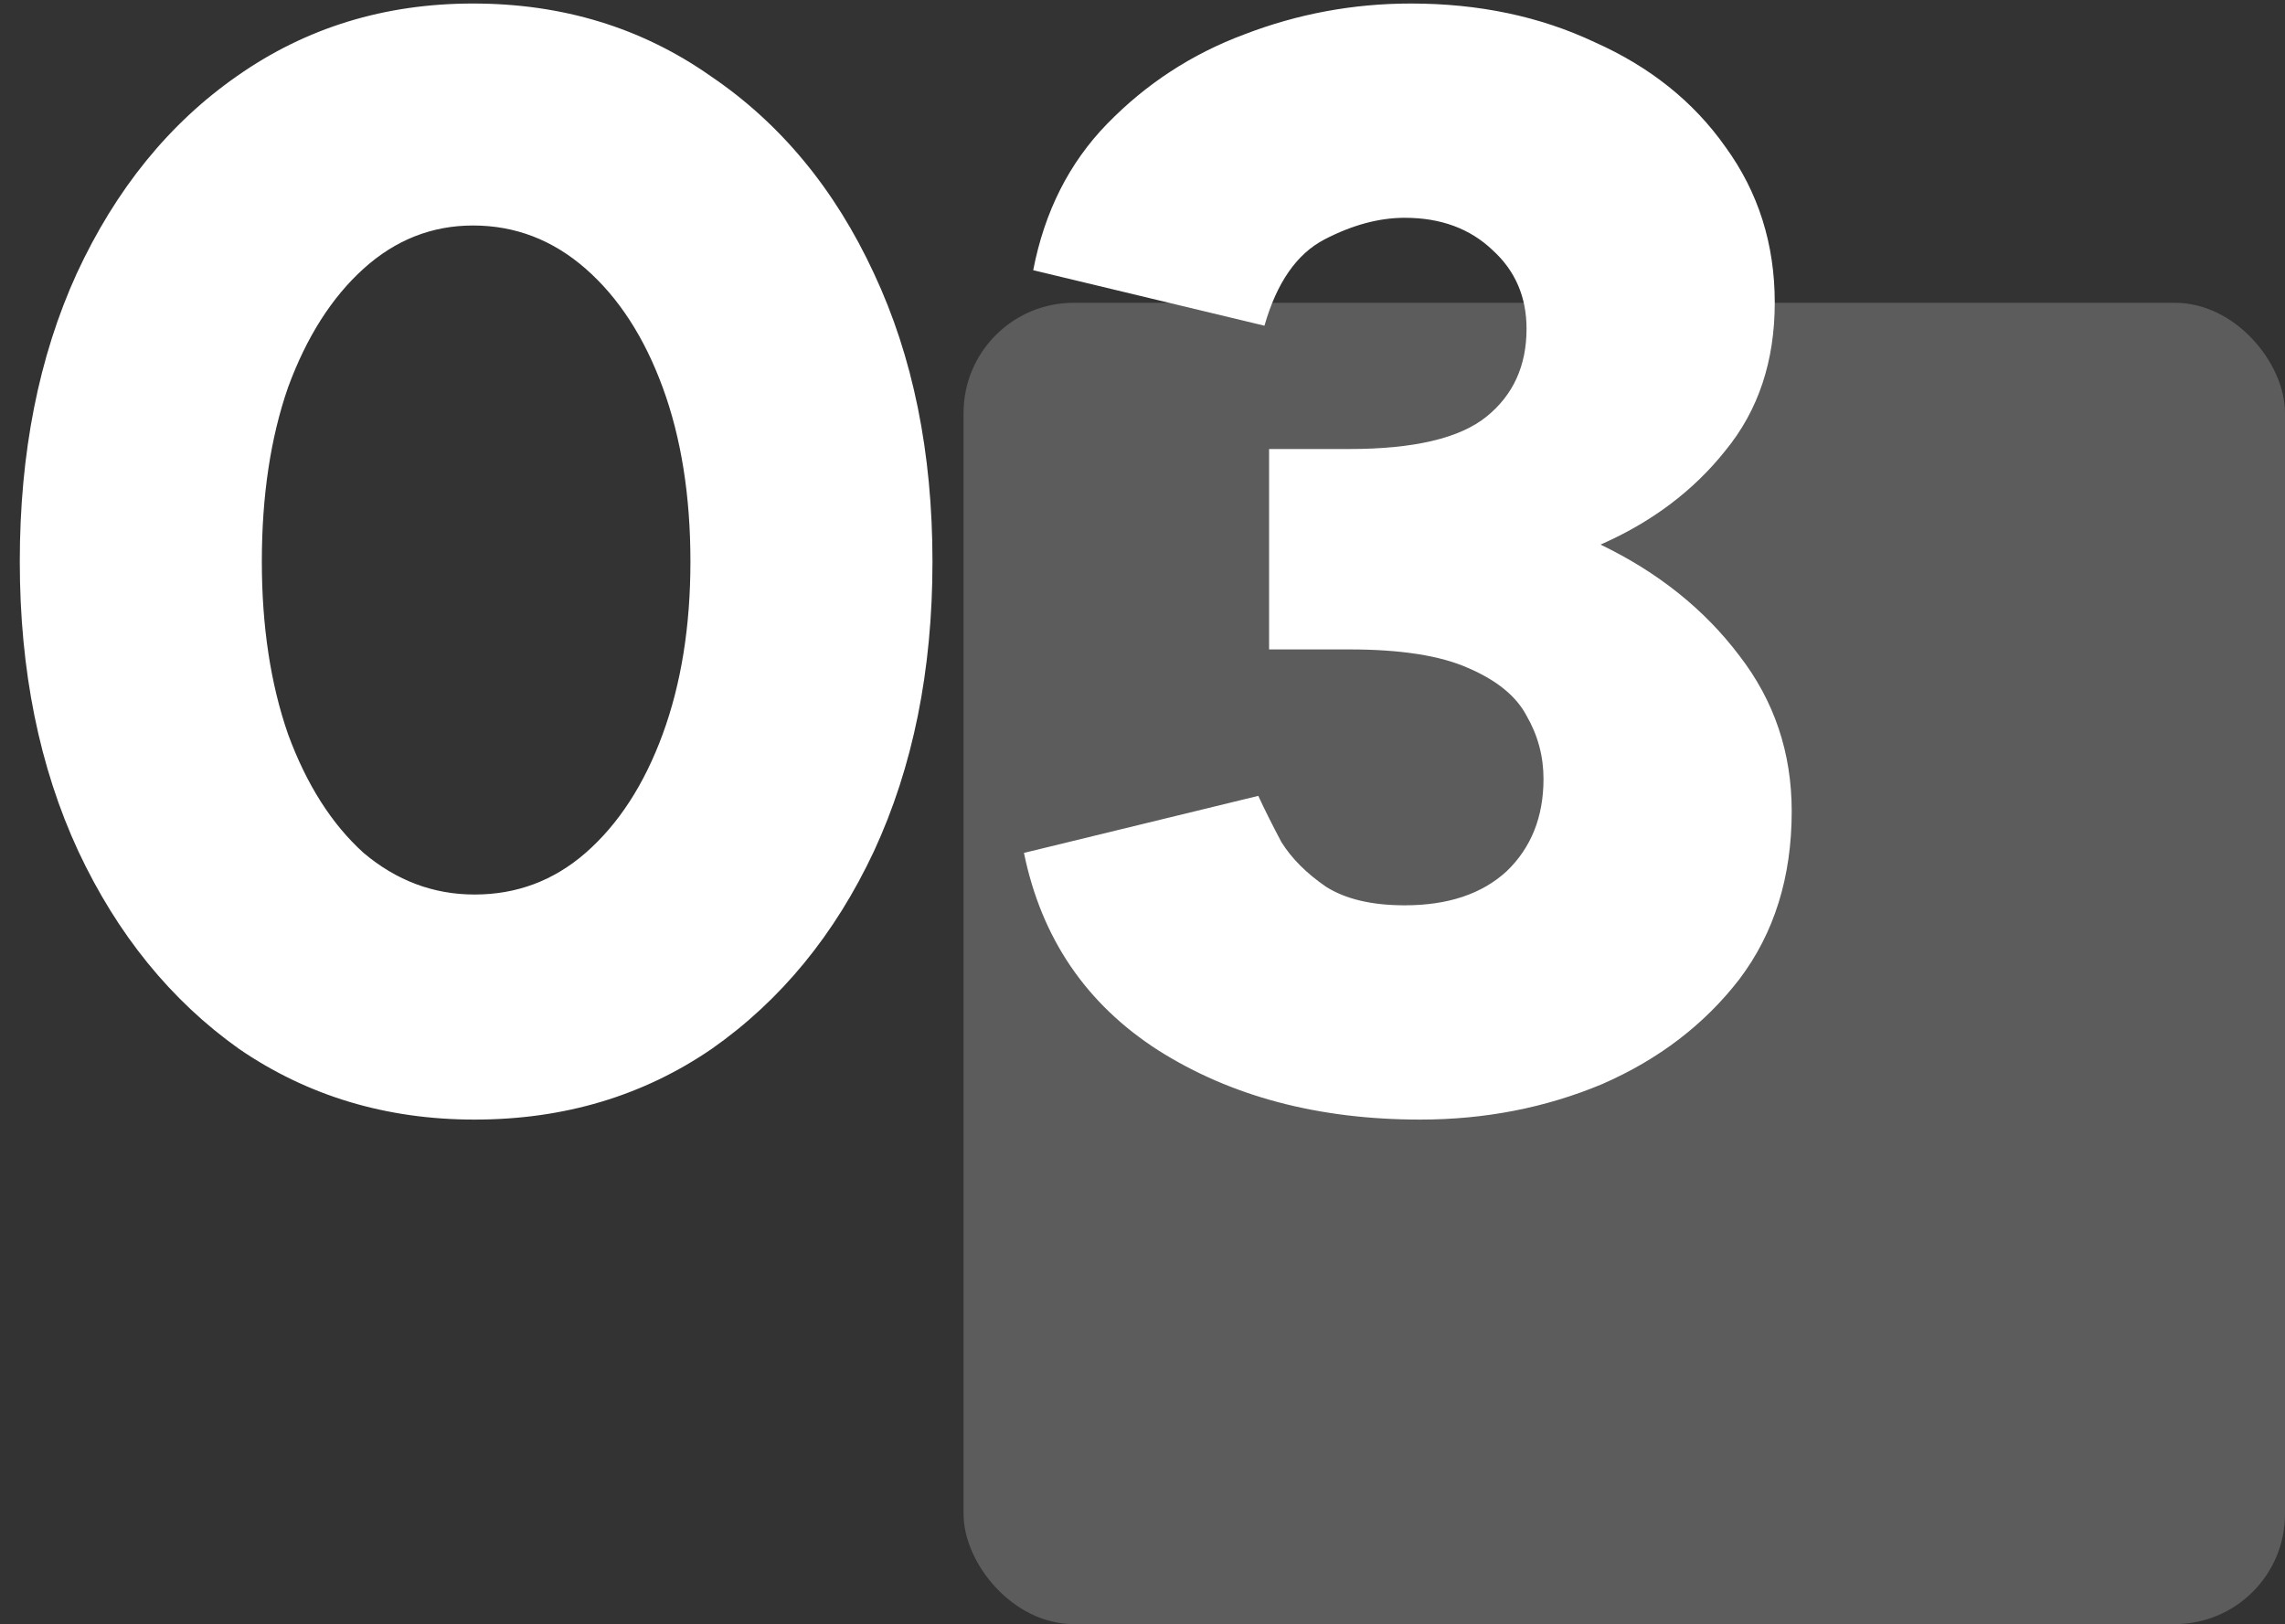
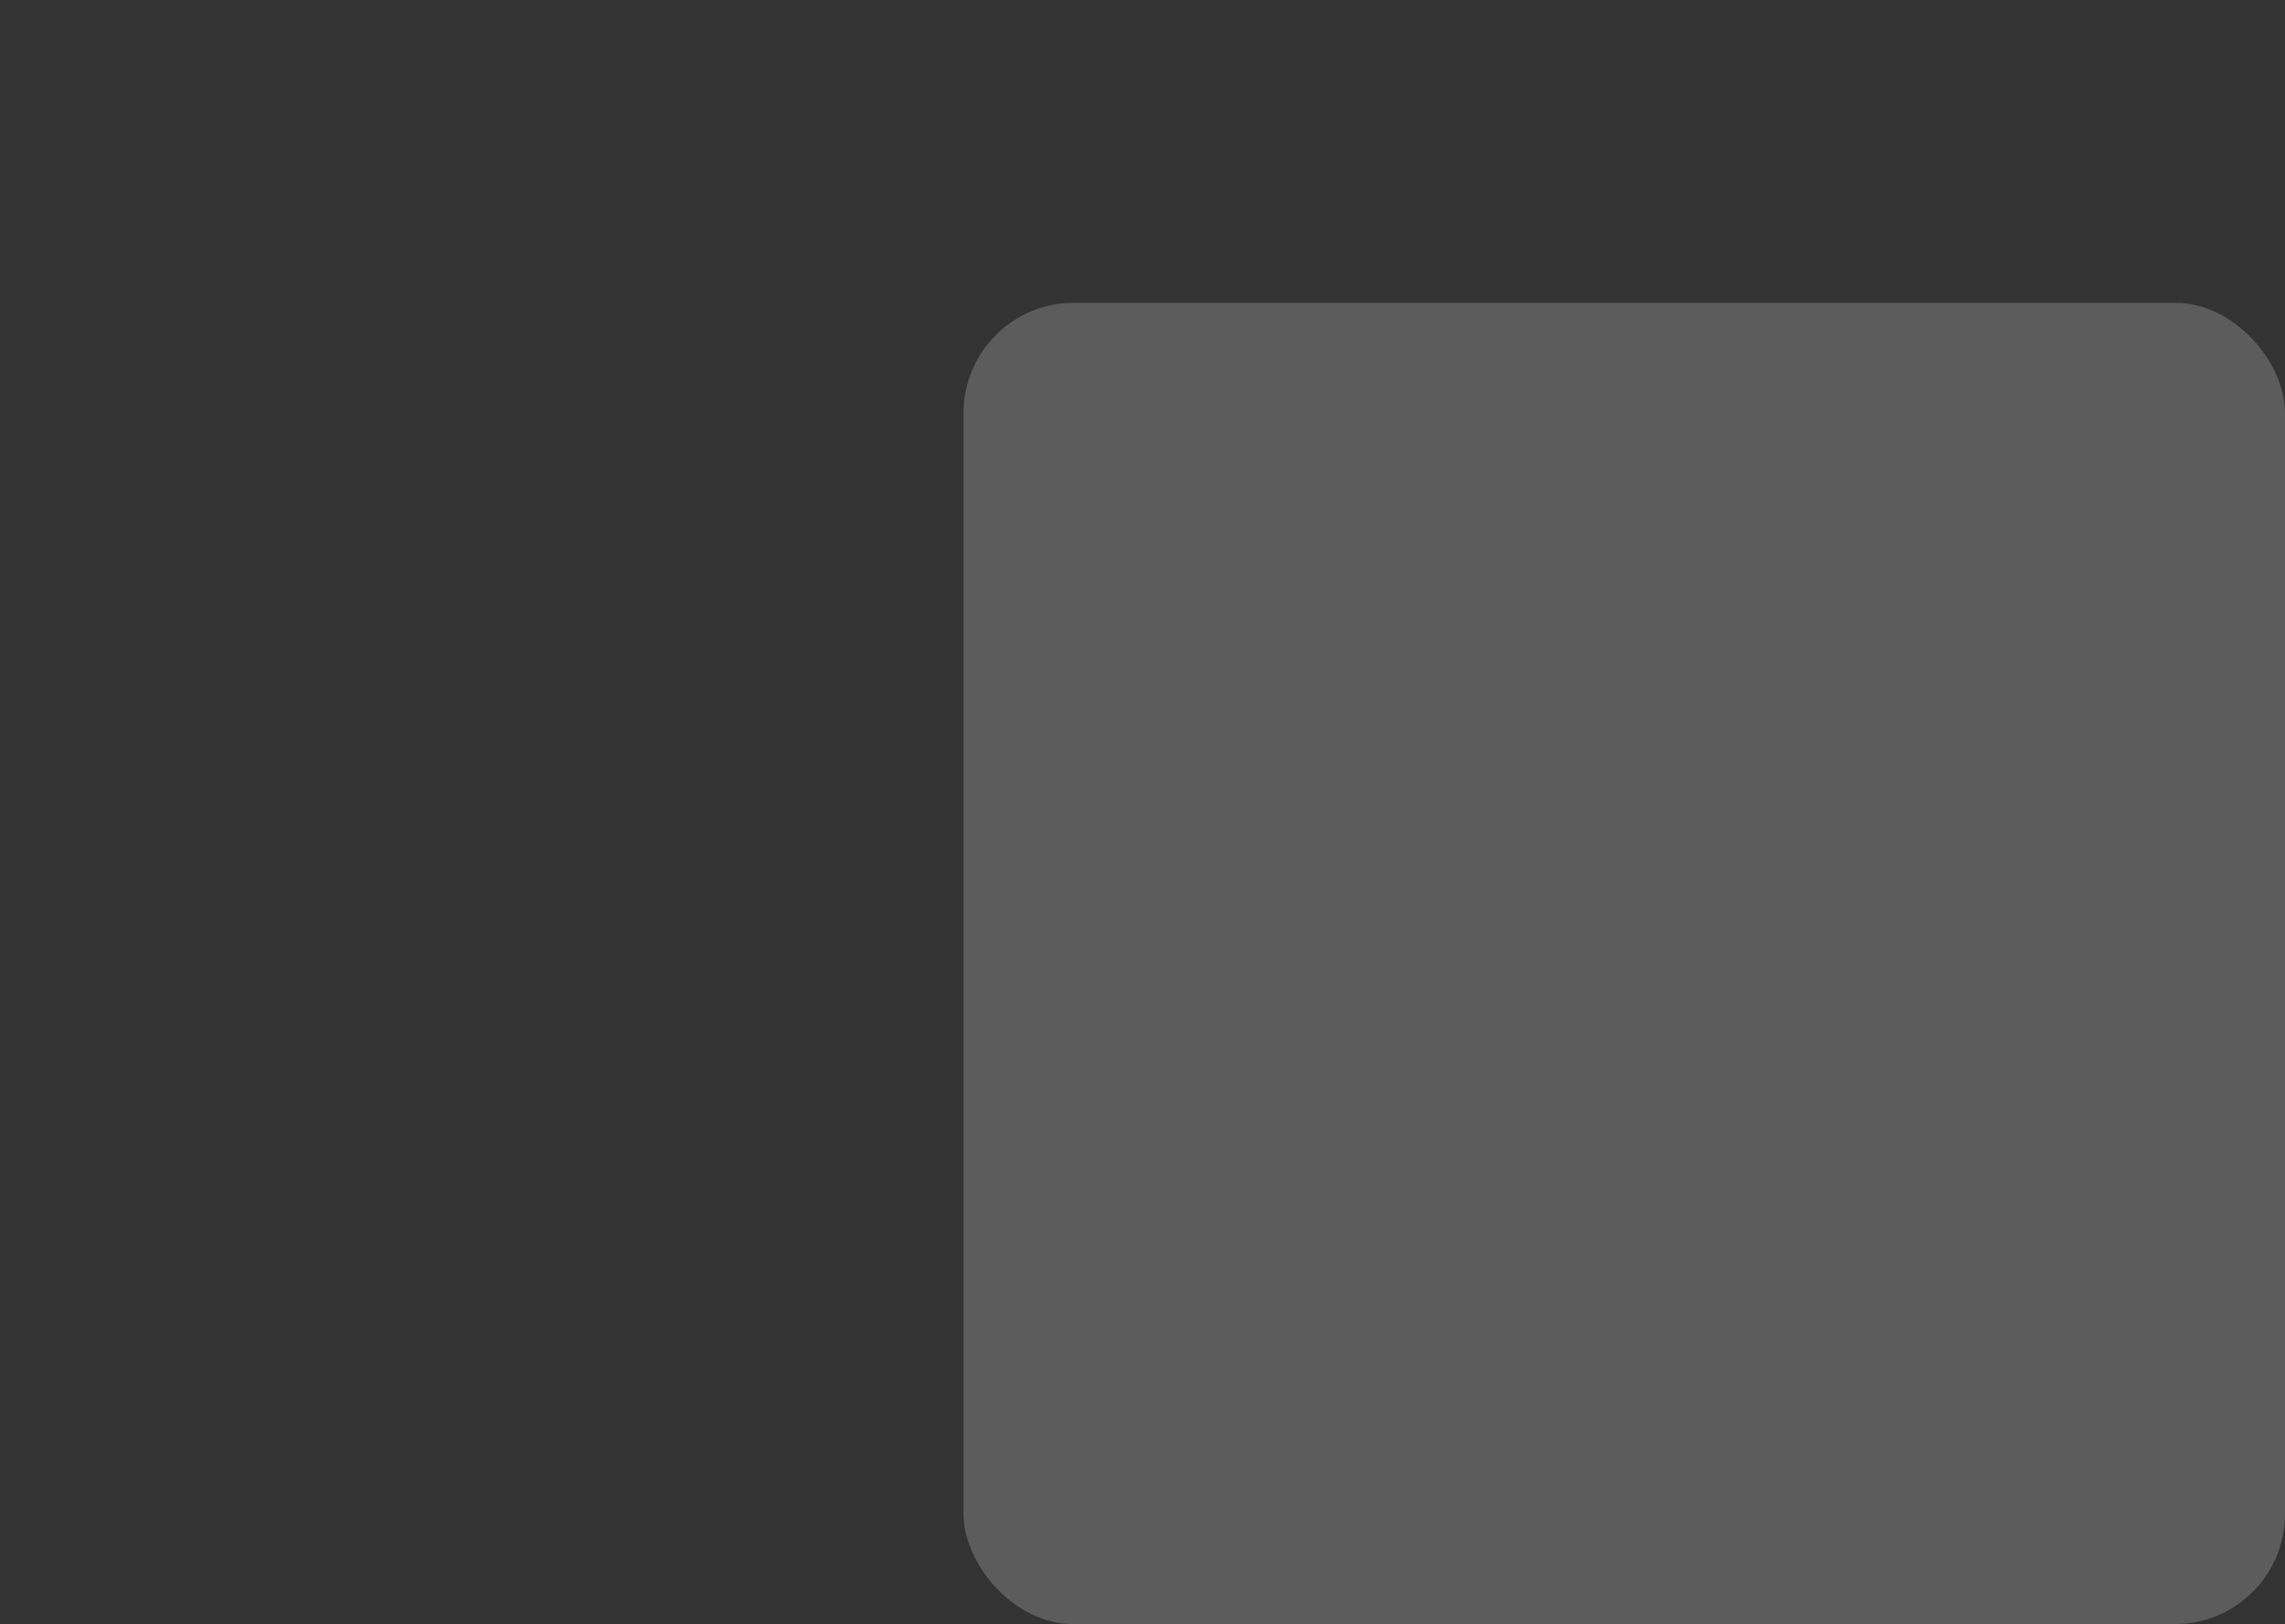
<svg xmlns="http://www.w3.org/2000/svg" width="83px" height="59px" viewBox="0 0 83 59" version="1.1">
  <rect x="0" y="0" width="83" height="59" fill="#333333" stroke="none" />
  <title>Group 9(5)</title>
  <g id="Page-1" stroke="none" stroke-width="1" fill="none" fill-rule="evenodd">
    <g id="Group-9(5)" transform="translate(0.719, 0.128)" fill="#FFFFFF" fill-rule="nonzero">
      <rect id="Rectangle" opacity="0.2" x="34.281" y="10.872" width="48" height="48" rx="4" />
-       <path d="M16.52,40.544 C13.309,40.544 10.453,39.685 7.952,37.968 C5.488,36.213 3.547,33.824 2.128,30.8 C0.709,27.739 -1.42108547e-14,24.229 -1.42108547e-14,20.272 C-1.42108547e-14,16.315 0.691,12.824 2.072,9.8 C3.491,6.739 5.432,4.349 7.896,2.632 C10.397,0.877 13.253,0 16.464,0 C19.712,0 22.587,0.877 25.088,2.632 C27.627,4.349 29.605,6.739 31.024,9.8 C32.443,12.824 33.152,16.315 33.152,20.272 C33.152,24.229 32.443,27.739 31.024,30.8 C29.605,33.824 27.645,36.213 25.144,37.968 C22.643,39.685 19.768,40.544 16.52,40.544 Z M16.52,32.368 C18.051,32.368 19.395,31.864 20.552,30.856 C21.747,29.811 22.68,28.373 23.352,26.544 C24.024,24.715 24.36,22.624 24.36,20.272 C24.36,17.883 24.024,15.773 23.352,13.944 C22.68,12.115 21.747,10.677 20.552,9.632 C19.357,8.587 17.995,8.064 16.464,8.064 C14.971,8.064 13.645,8.587 12.488,9.632 C11.331,10.677 10.416,12.115 9.744,13.944 C9.109,15.773 8.792,17.883 8.792,20.272 C8.792,22.624 9.109,24.715 9.744,26.544 C10.416,28.373 11.331,29.811 12.488,30.856 C13.683,31.864 15.027,32.368 16.52,32.368 Z M50.867,40.544 C47.171,40.544 43.998,39.704 41.347,38.024 C38.734,36.344 37.11,33.955 36.475,30.856 L44.987,28.784 C45.211,29.269 45.491,29.829 45.827,30.464 C46.201,31.061 46.742,31.603 47.451,32.088 C48.161,32.536 49.113,32.76 50.307,32.76 C51.875,32.76 53.107,32.349 54.003,31.528 C54.899,30.669 55.347,29.549 55.347,28.168 C55.347,27.347 55.142,26.581 54.731,25.872 C54.358,25.163 53.649,24.584 52.603,24.136 C51.595,23.688 50.158,23.464 48.291,23.464 L45.379,23.464 L45.379,16.184 L48.291,16.184 C50.643,16.184 52.305,15.792 53.275,15.008 C54.246,14.224 54.731,13.16 54.731,11.816 C54.731,10.659 54.321,9.707 53.499,8.96 C52.678,8.176 51.614,7.784 50.307,7.784 C49.374,7.784 48.403,8.045 47.395,8.568 C46.387,9.091 45.659,10.136 45.211,11.704 L36.811,9.688 C37.222,7.56 38.118,5.787 39.499,4.368 C40.918,2.912 42.579,1.829 44.483,1.12 C46.425,0.373 48.441,0 50.531,0 C52.995,0 55.217,0.467 57.195,1.4 C59.211,2.296 60.798,3.565 61.955,5.208 C63.15,6.851 63.747,8.736 63.747,10.864 C63.747,12.992 63.15,14.784 61.955,16.24 C60.798,17.696 59.286,18.835 57.419,19.656 C59.51,20.664 61.19,22.008 62.459,23.688 C63.729,25.331 64.363,27.216 64.363,29.344 C64.363,31.733 63.729,33.768 62.459,35.448 C61.19,37.091 59.529,38.36 57.475,39.256 C55.422,40.115 53.219,40.544 50.867,40.544 Z" id="Shape" />
    </g>
  </g>
</svg>